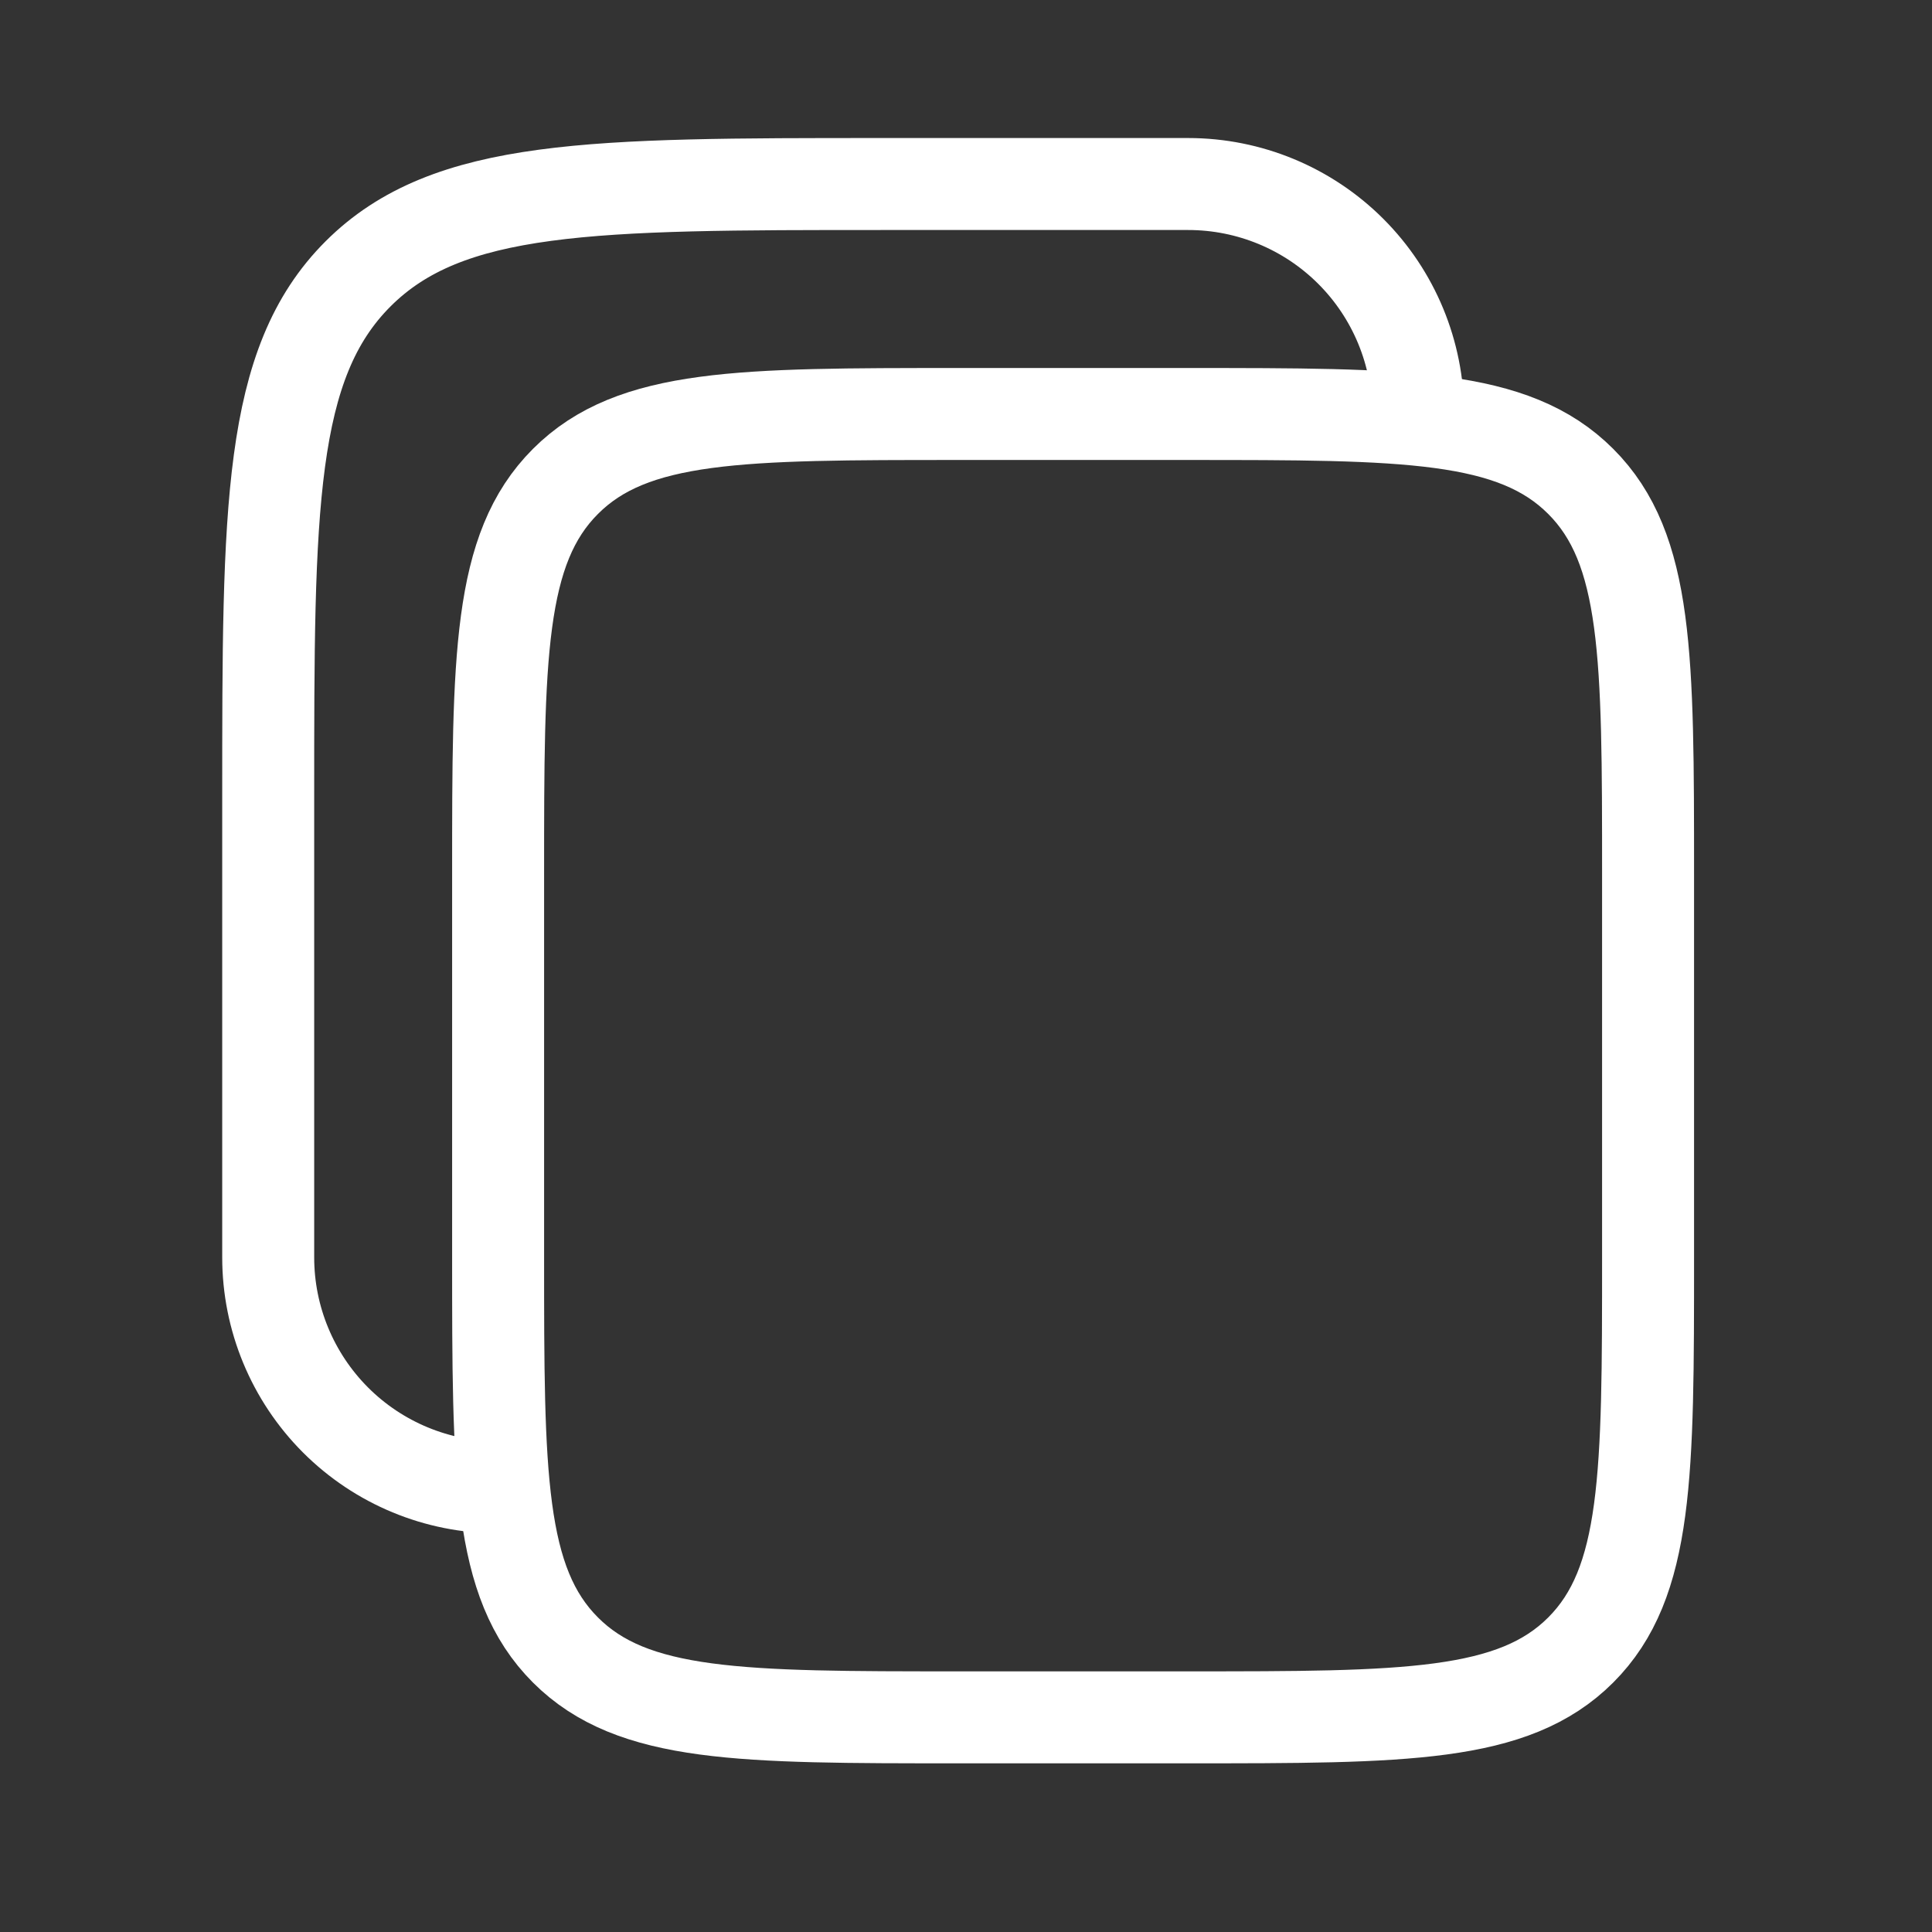
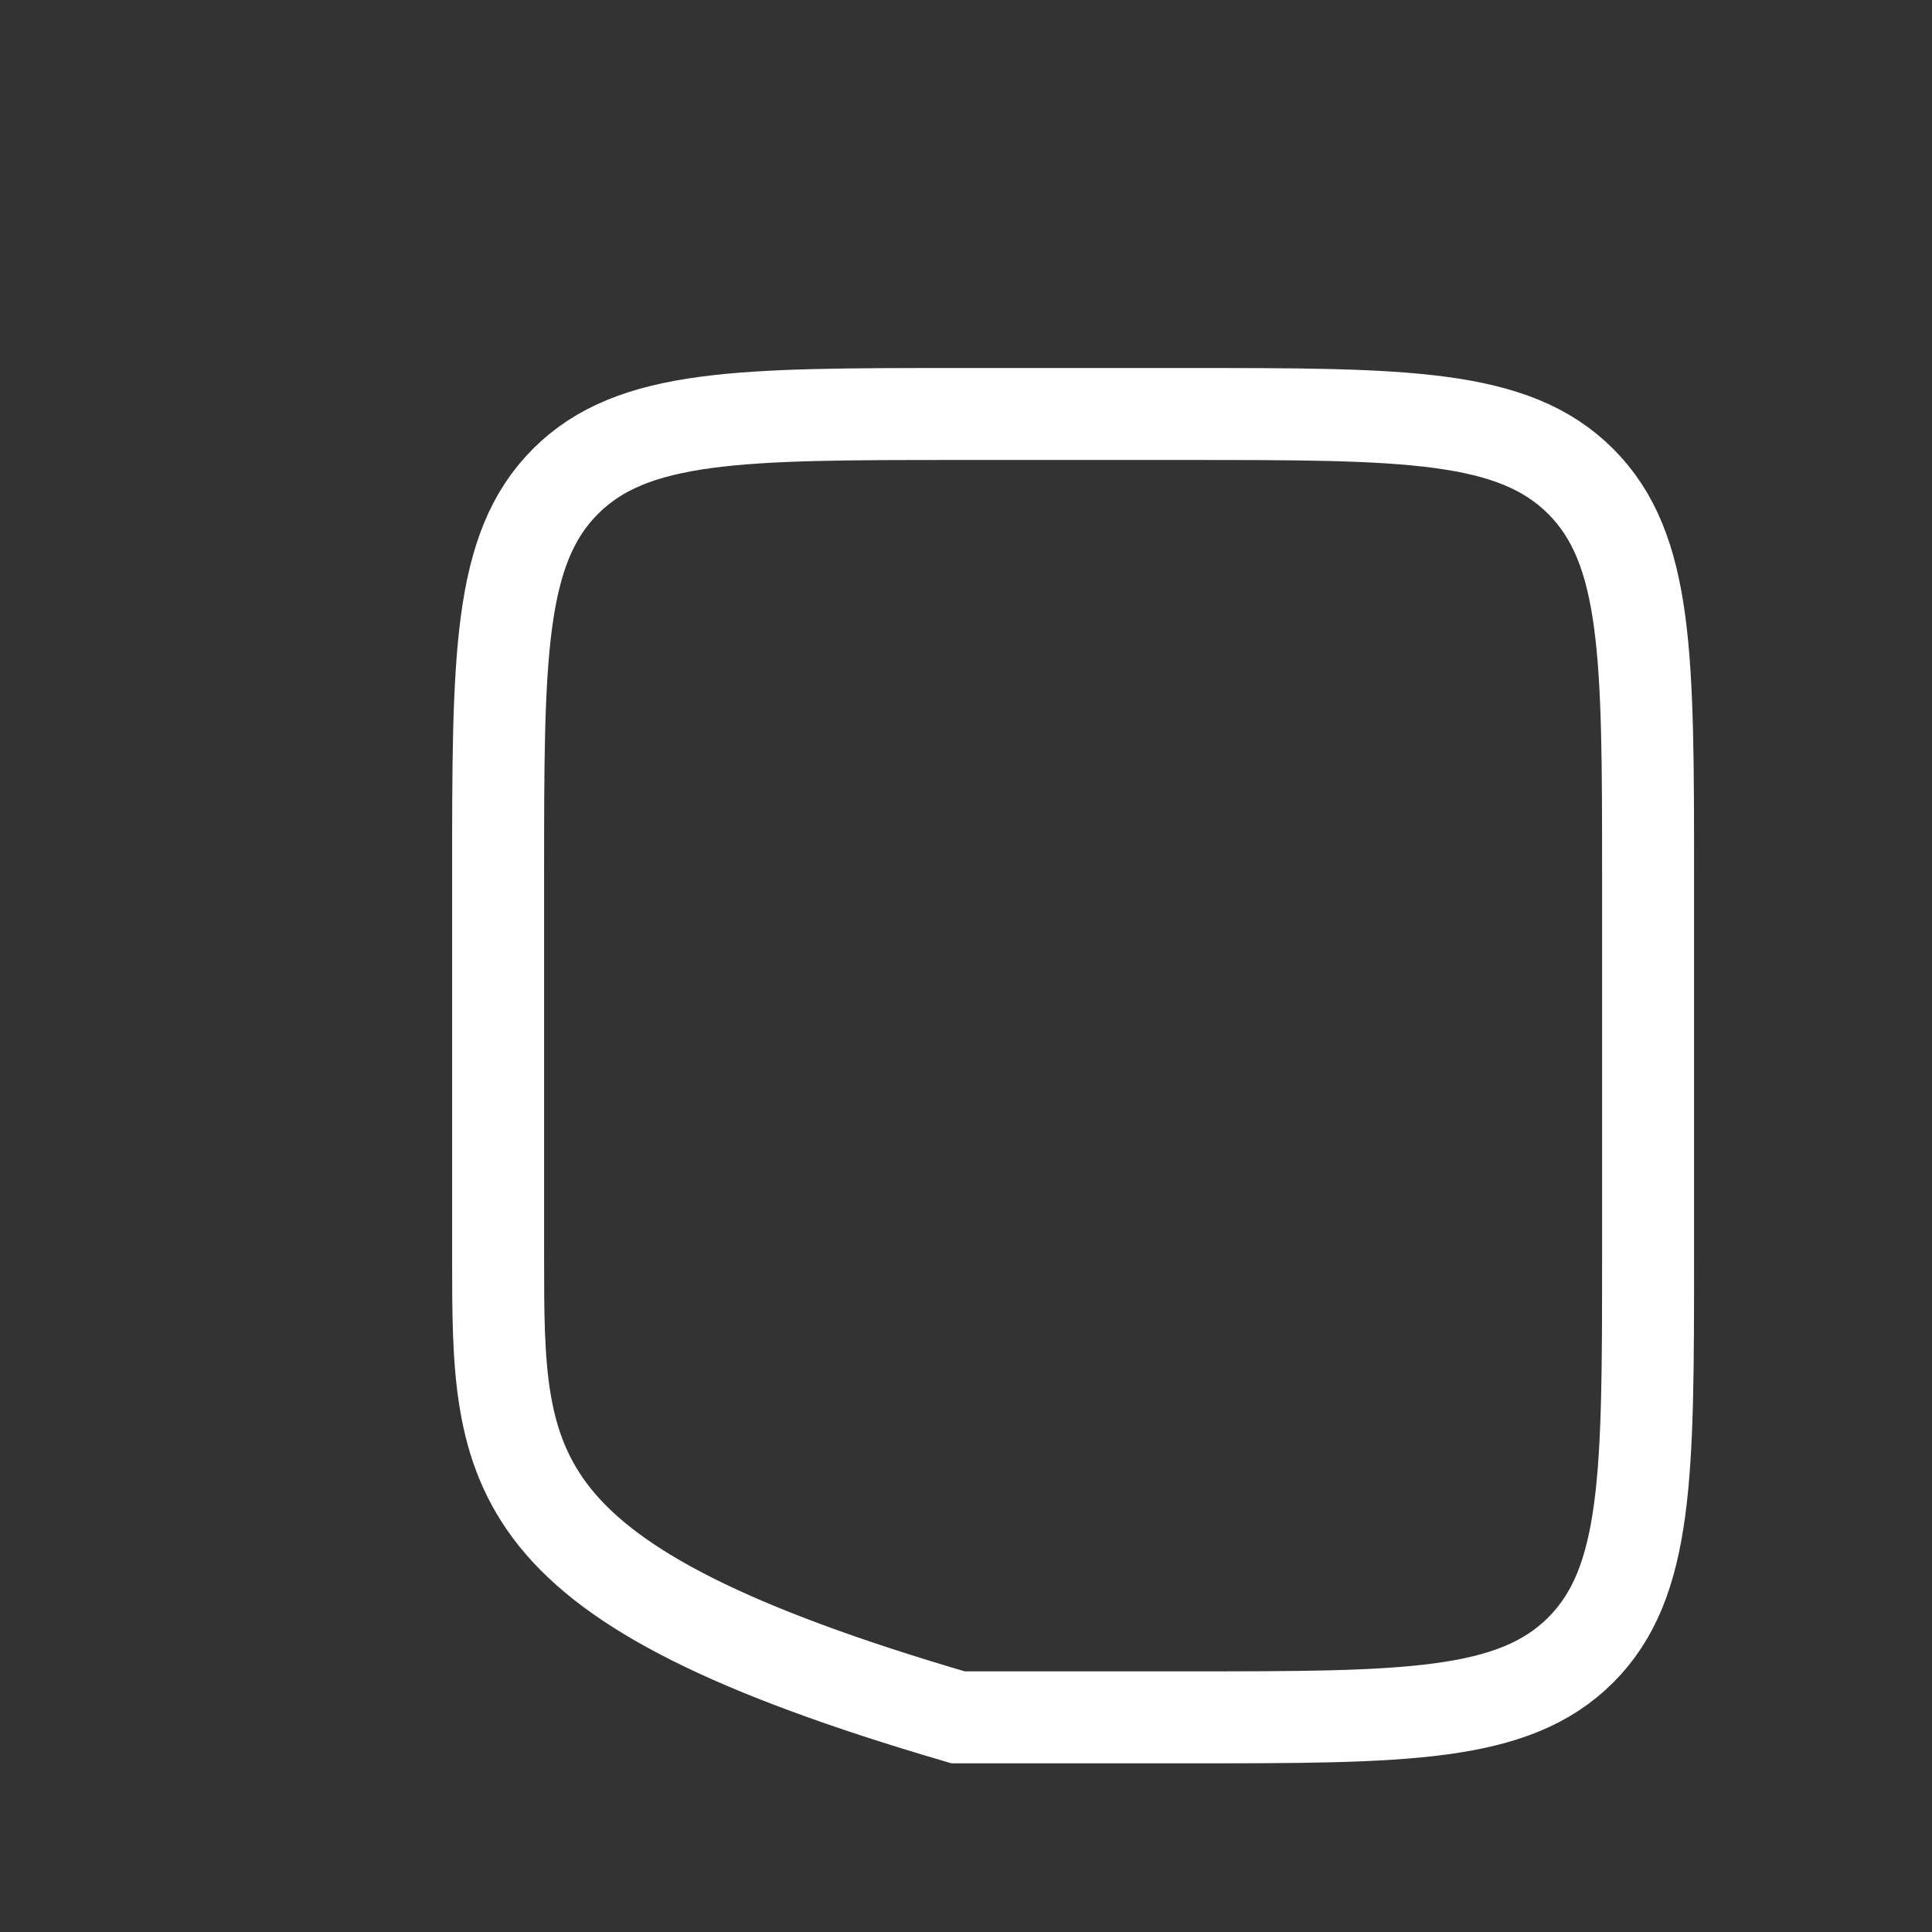
<svg xmlns="http://www.w3.org/2000/svg" width="28" height="28" viewBox="0 0 28 28" fill="none">
  <rect x="0" y="0" width="28" height="28" fill="#333333" stroke="none" />
-   <path d="M7.219 12.667C7.219 9.525 7.219 7.953 8.195 6.977C9.171 6 10.743 6 13.885 6H17.219C20.361 6 21.933 6 22.909 6.977C23.885 7.953 23.885 9.525 23.885 12.667V18.223C23.885 21.365 23.885 22.937 22.909 23.913C21.933 24.889 20.361 24.889 17.219 24.889H13.885C10.743 24.889 9.171 24.889 8.195 23.913C7.219 22.937 7.219 21.365 7.219 18.223V12.667Z" stroke="white" stroke-width="1.333" />
-   <path d="M7.22 21.556C6.336 21.556 5.488 21.205 4.863 20.58C4.238 19.954 3.887 19.107 3.887 18.223V11.556C3.887 7.366 3.887 5.27 5.189 3.969C6.491 2.668 8.586 2.667 12.776 2.667H17.22C18.104 2.667 18.952 3.018 19.577 3.643C20.202 4.268 20.553 5.116 20.553 6" stroke="white" stroke-width="1.333" />
+   <path d="M7.219 12.667C7.219 9.525 7.219 7.953 8.195 6.977C9.171 6 10.743 6 13.885 6H17.219C20.361 6 21.933 6 22.909 6.977C23.885 7.953 23.885 9.525 23.885 12.667V18.223C23.885 21.365 23.885 22.937 22.909 23.913C21.933 24.889 20.361 24.889 17.219 24.889H13.885C7.219 22.937 7.219 21.365 7.219 18.223V12.667Z" stroke="white" stroke-width="1.333" />
</svg>